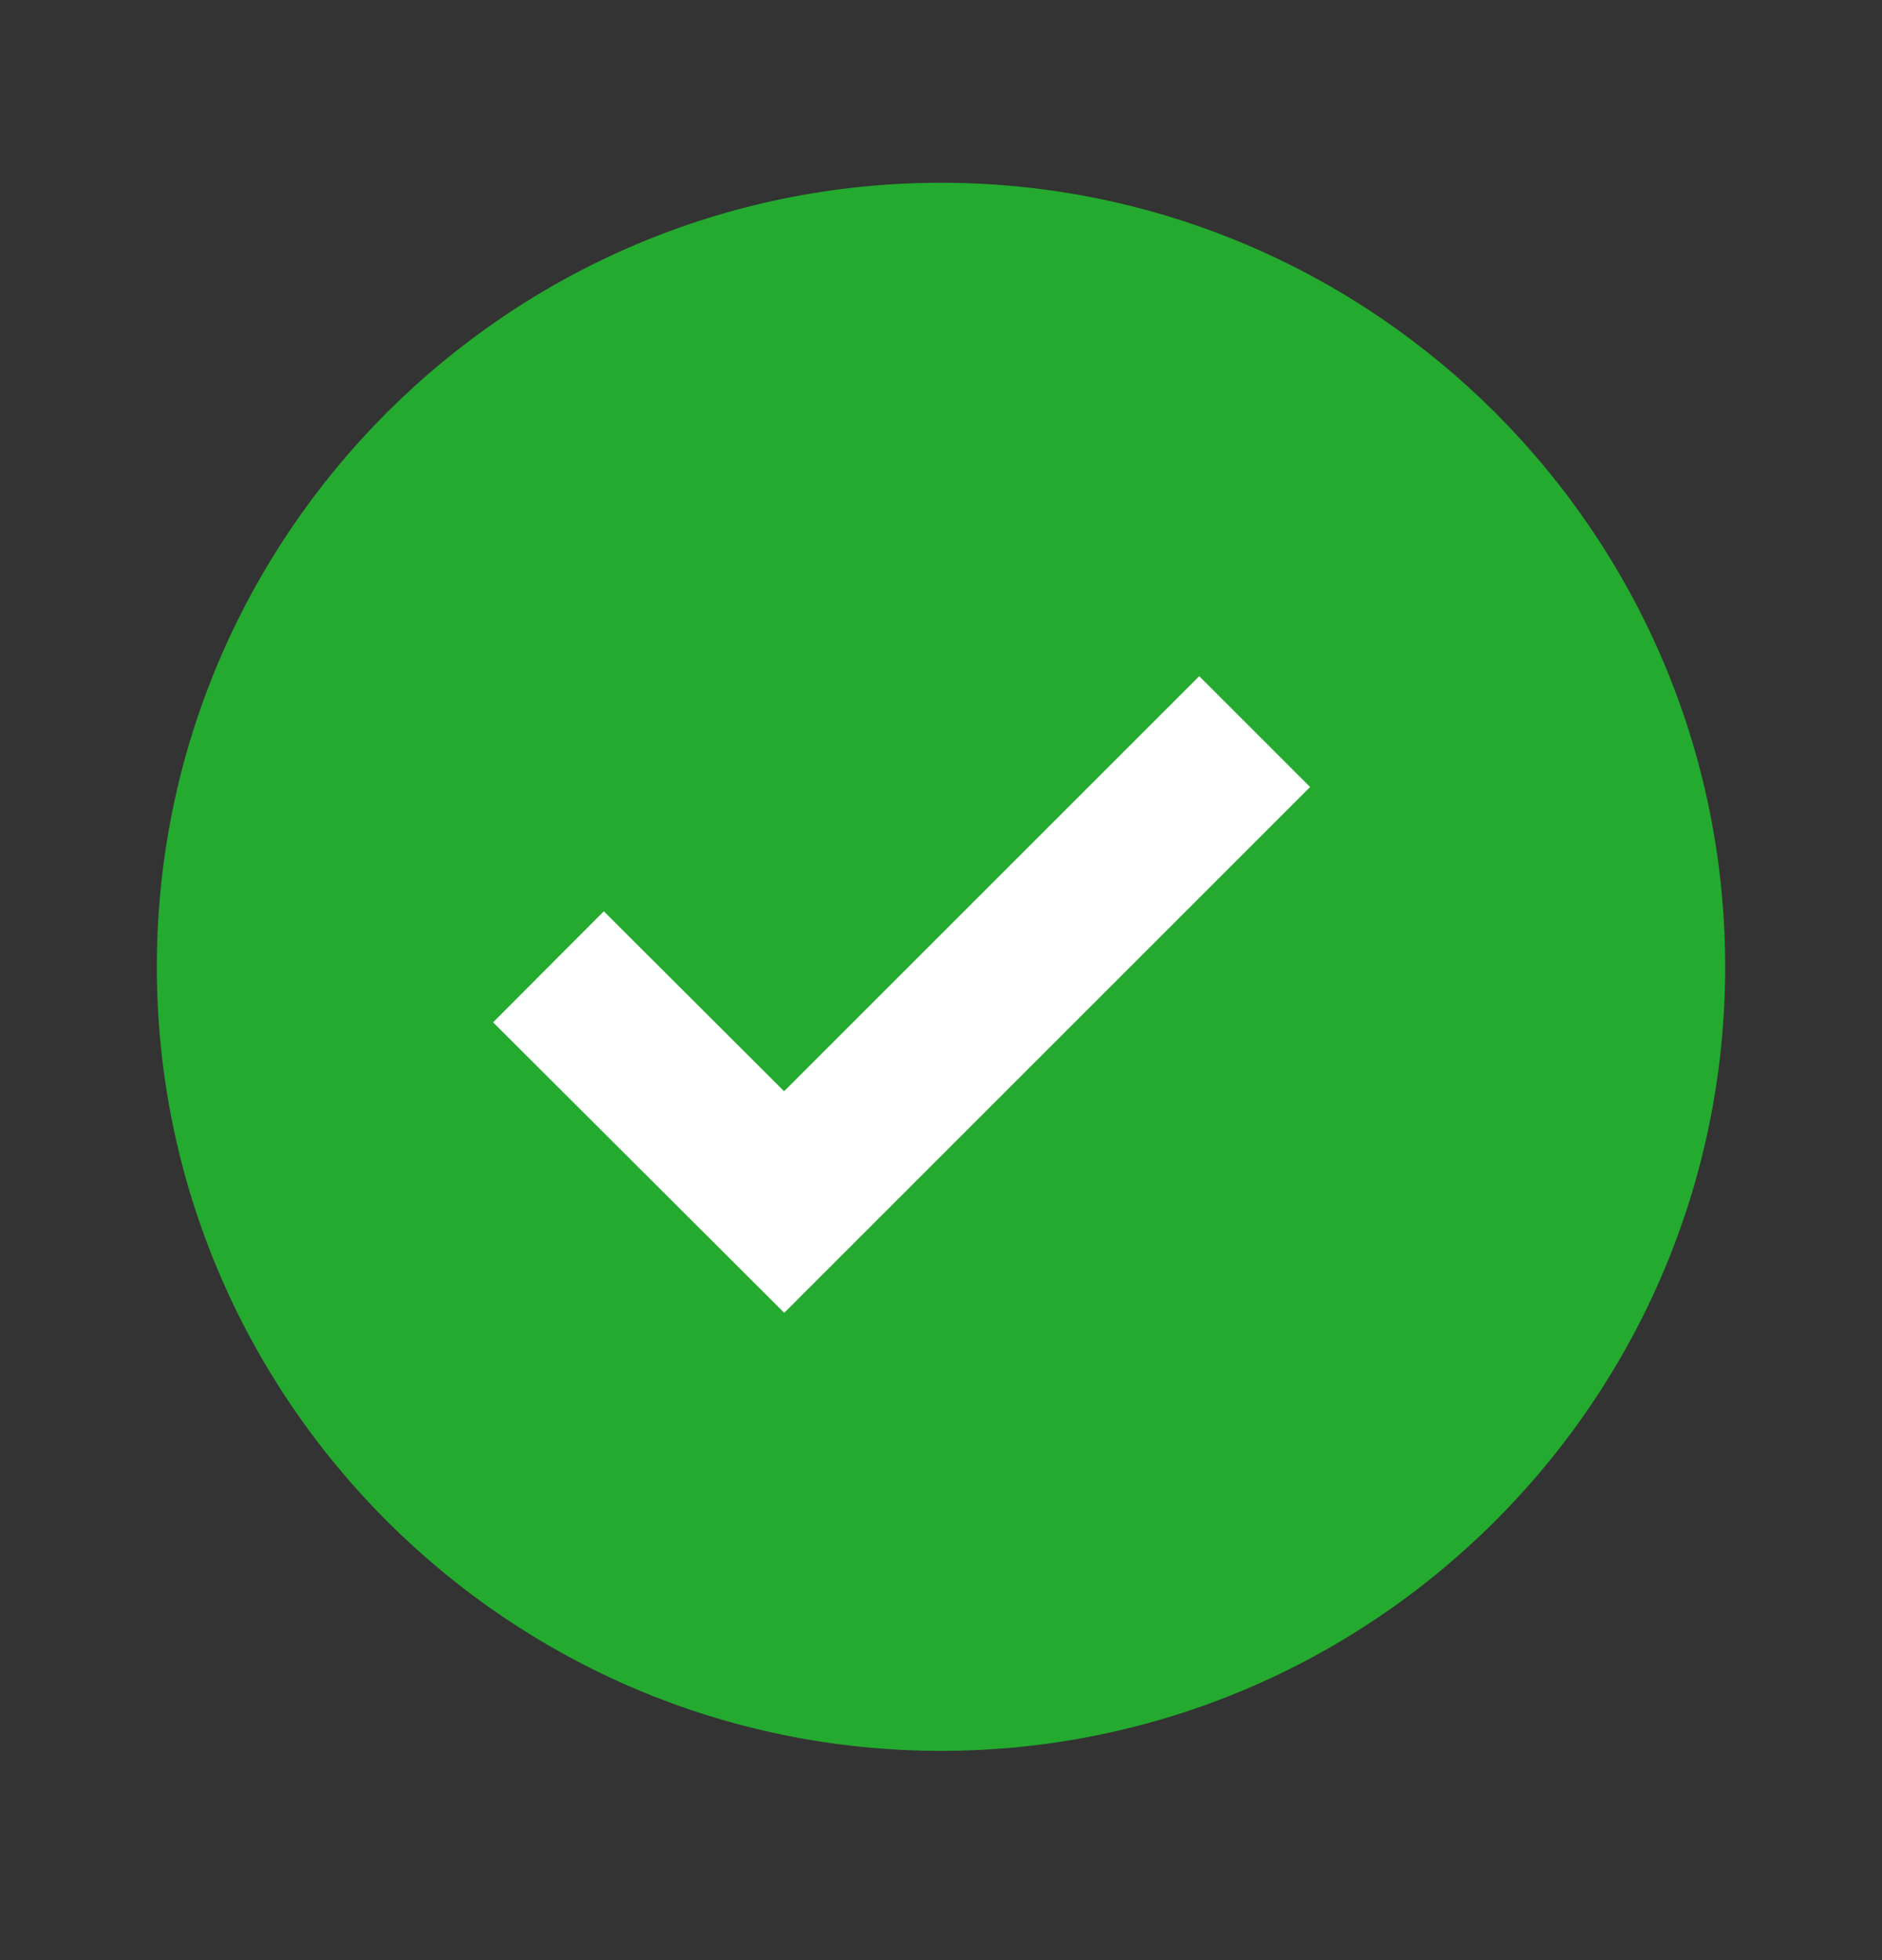
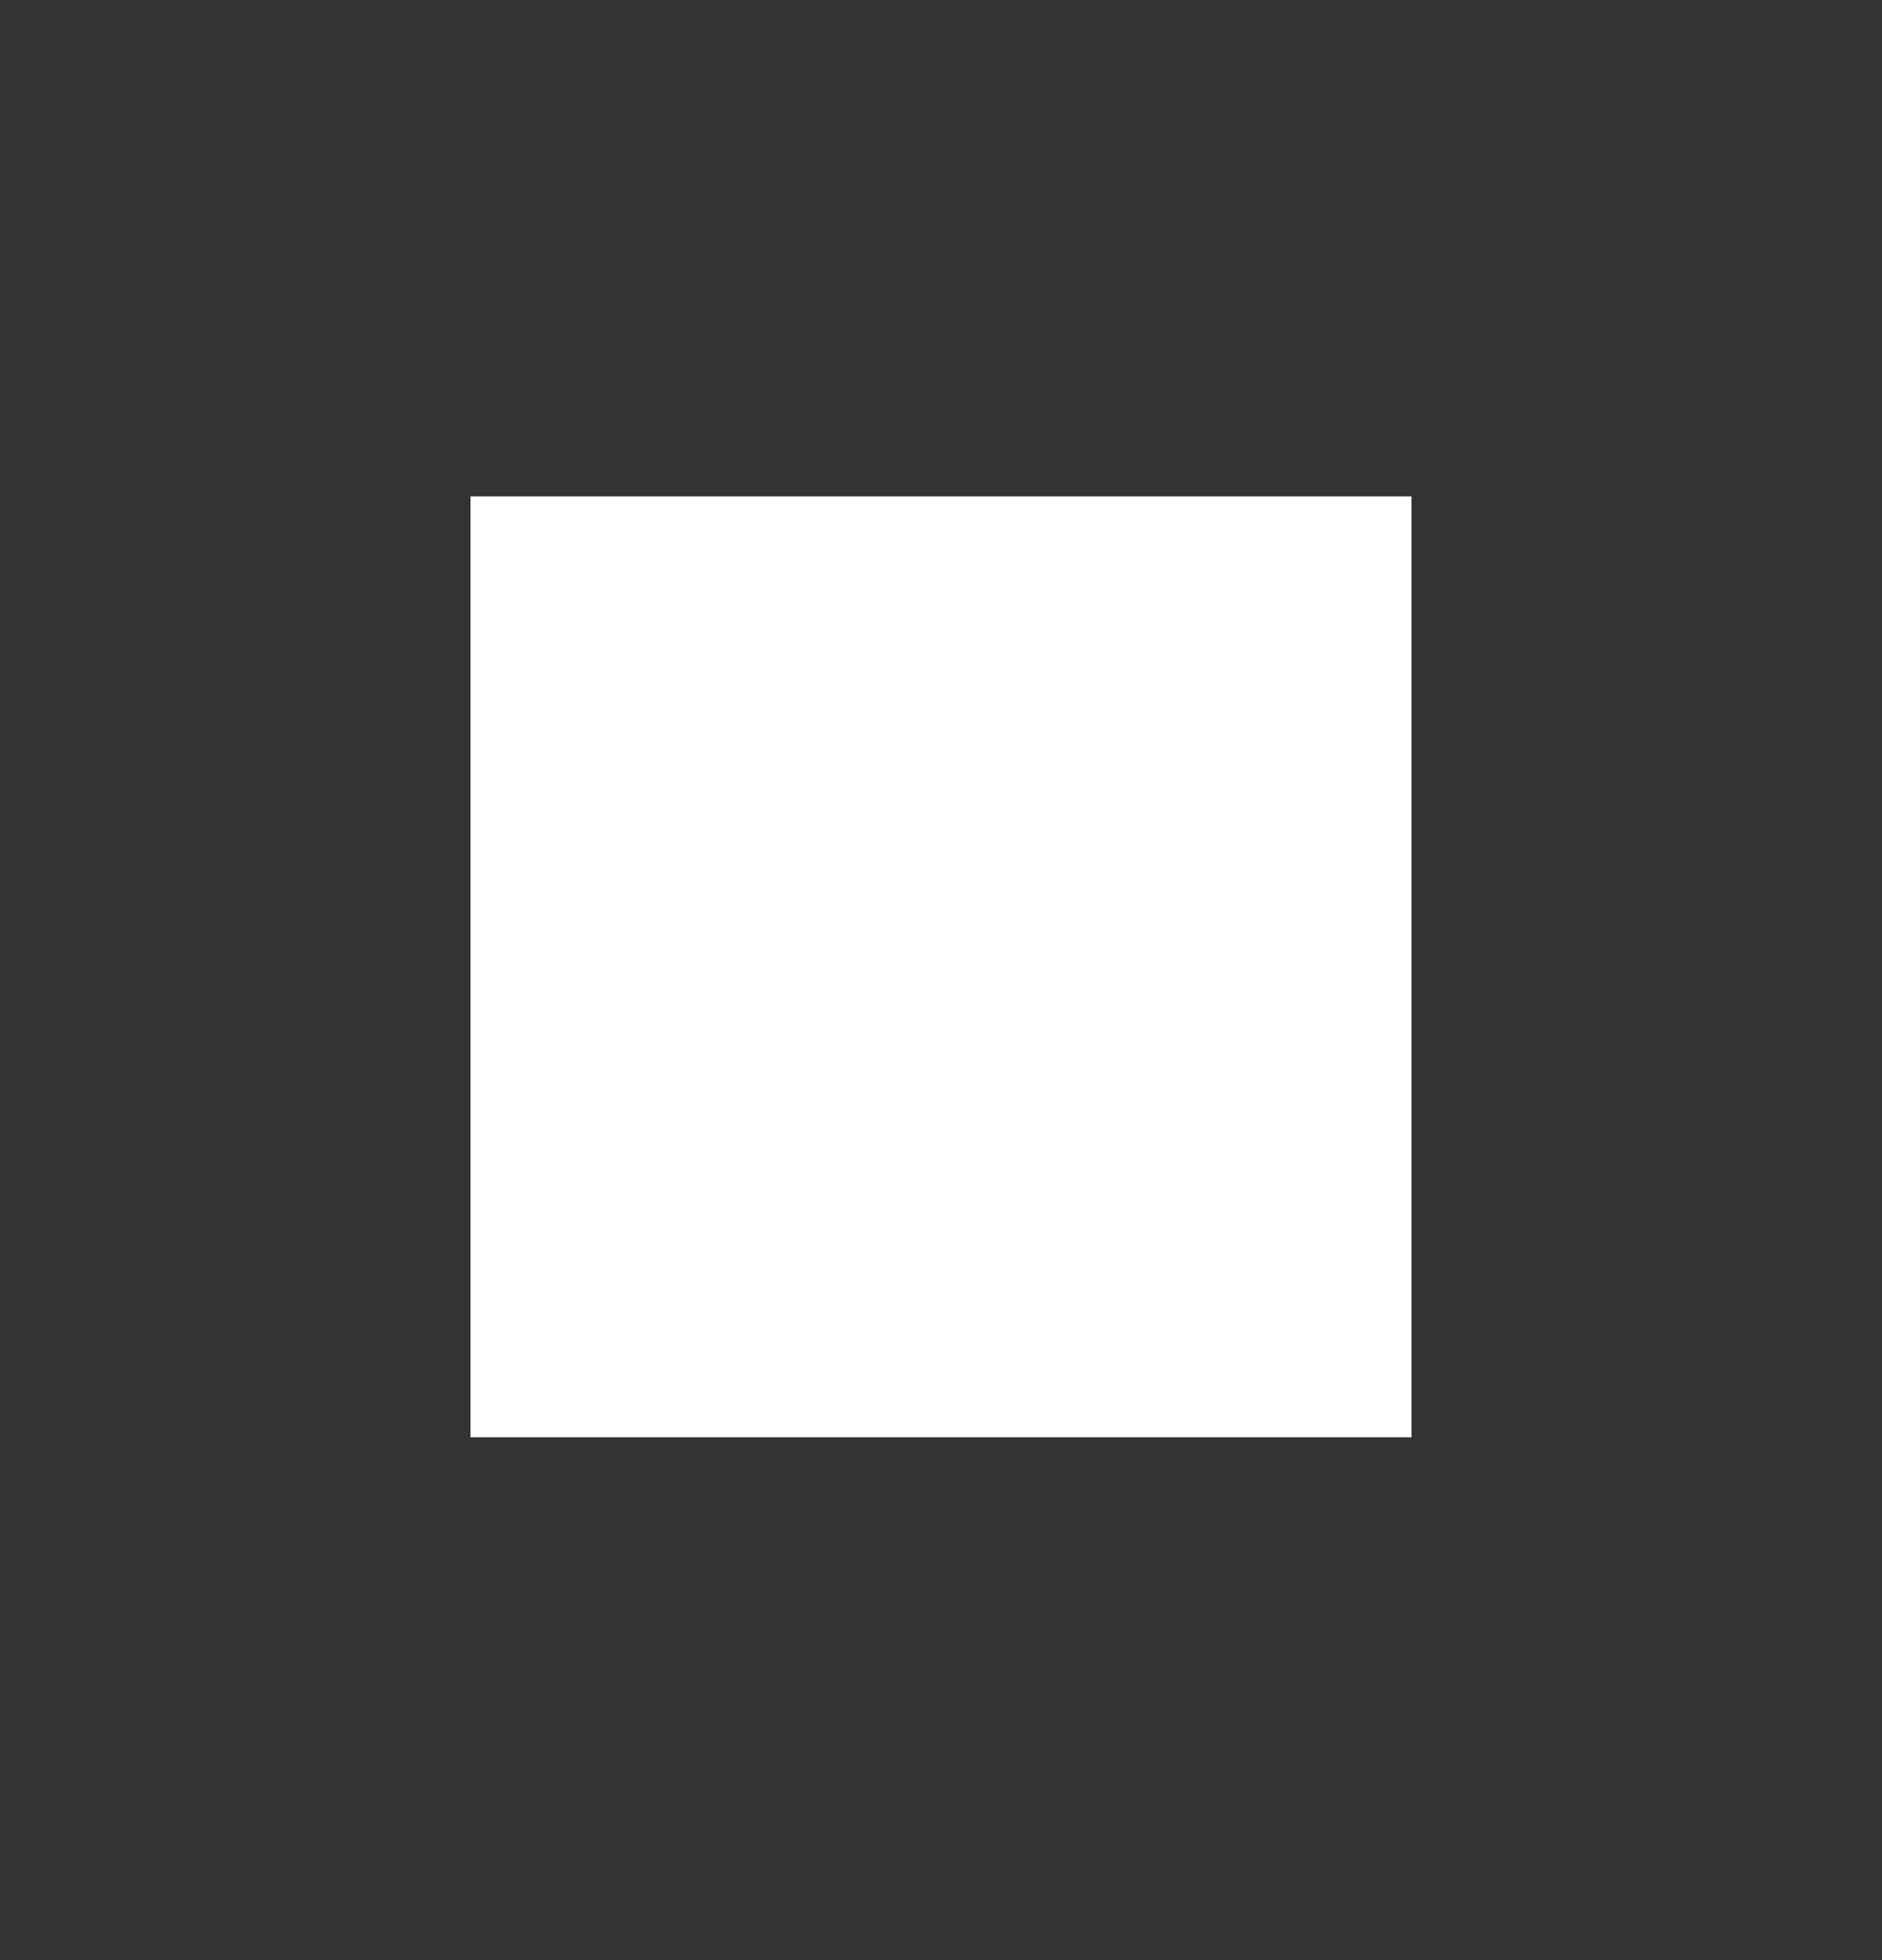
<svg xmlns="http://www.w3.org/2000/svg" width="24" height="25" viewBox="0 0 24 25" fill="none">
  <rect x="0" y="0" width="24" height="25" fill="#333333" stroke="none" />
  <rect x="6" y="6.331" width="12" height="12" fill="white" />
-   <path d="M12 2.331C6.486 2.331 2 6.817 2 12.331C2 17.845 6.486 22.331 12 22.331C17.514 22.331 22 17.845 22 12.331C22 6.817 17.514 2.331 12 2.331ZM10.001 16.744L6.288 13.039L7.7 11.623L9.999 13.918L15.293 8.624L16.707 10.038L10.001 16.744Z" fill="#24AA2F" />
</svg>